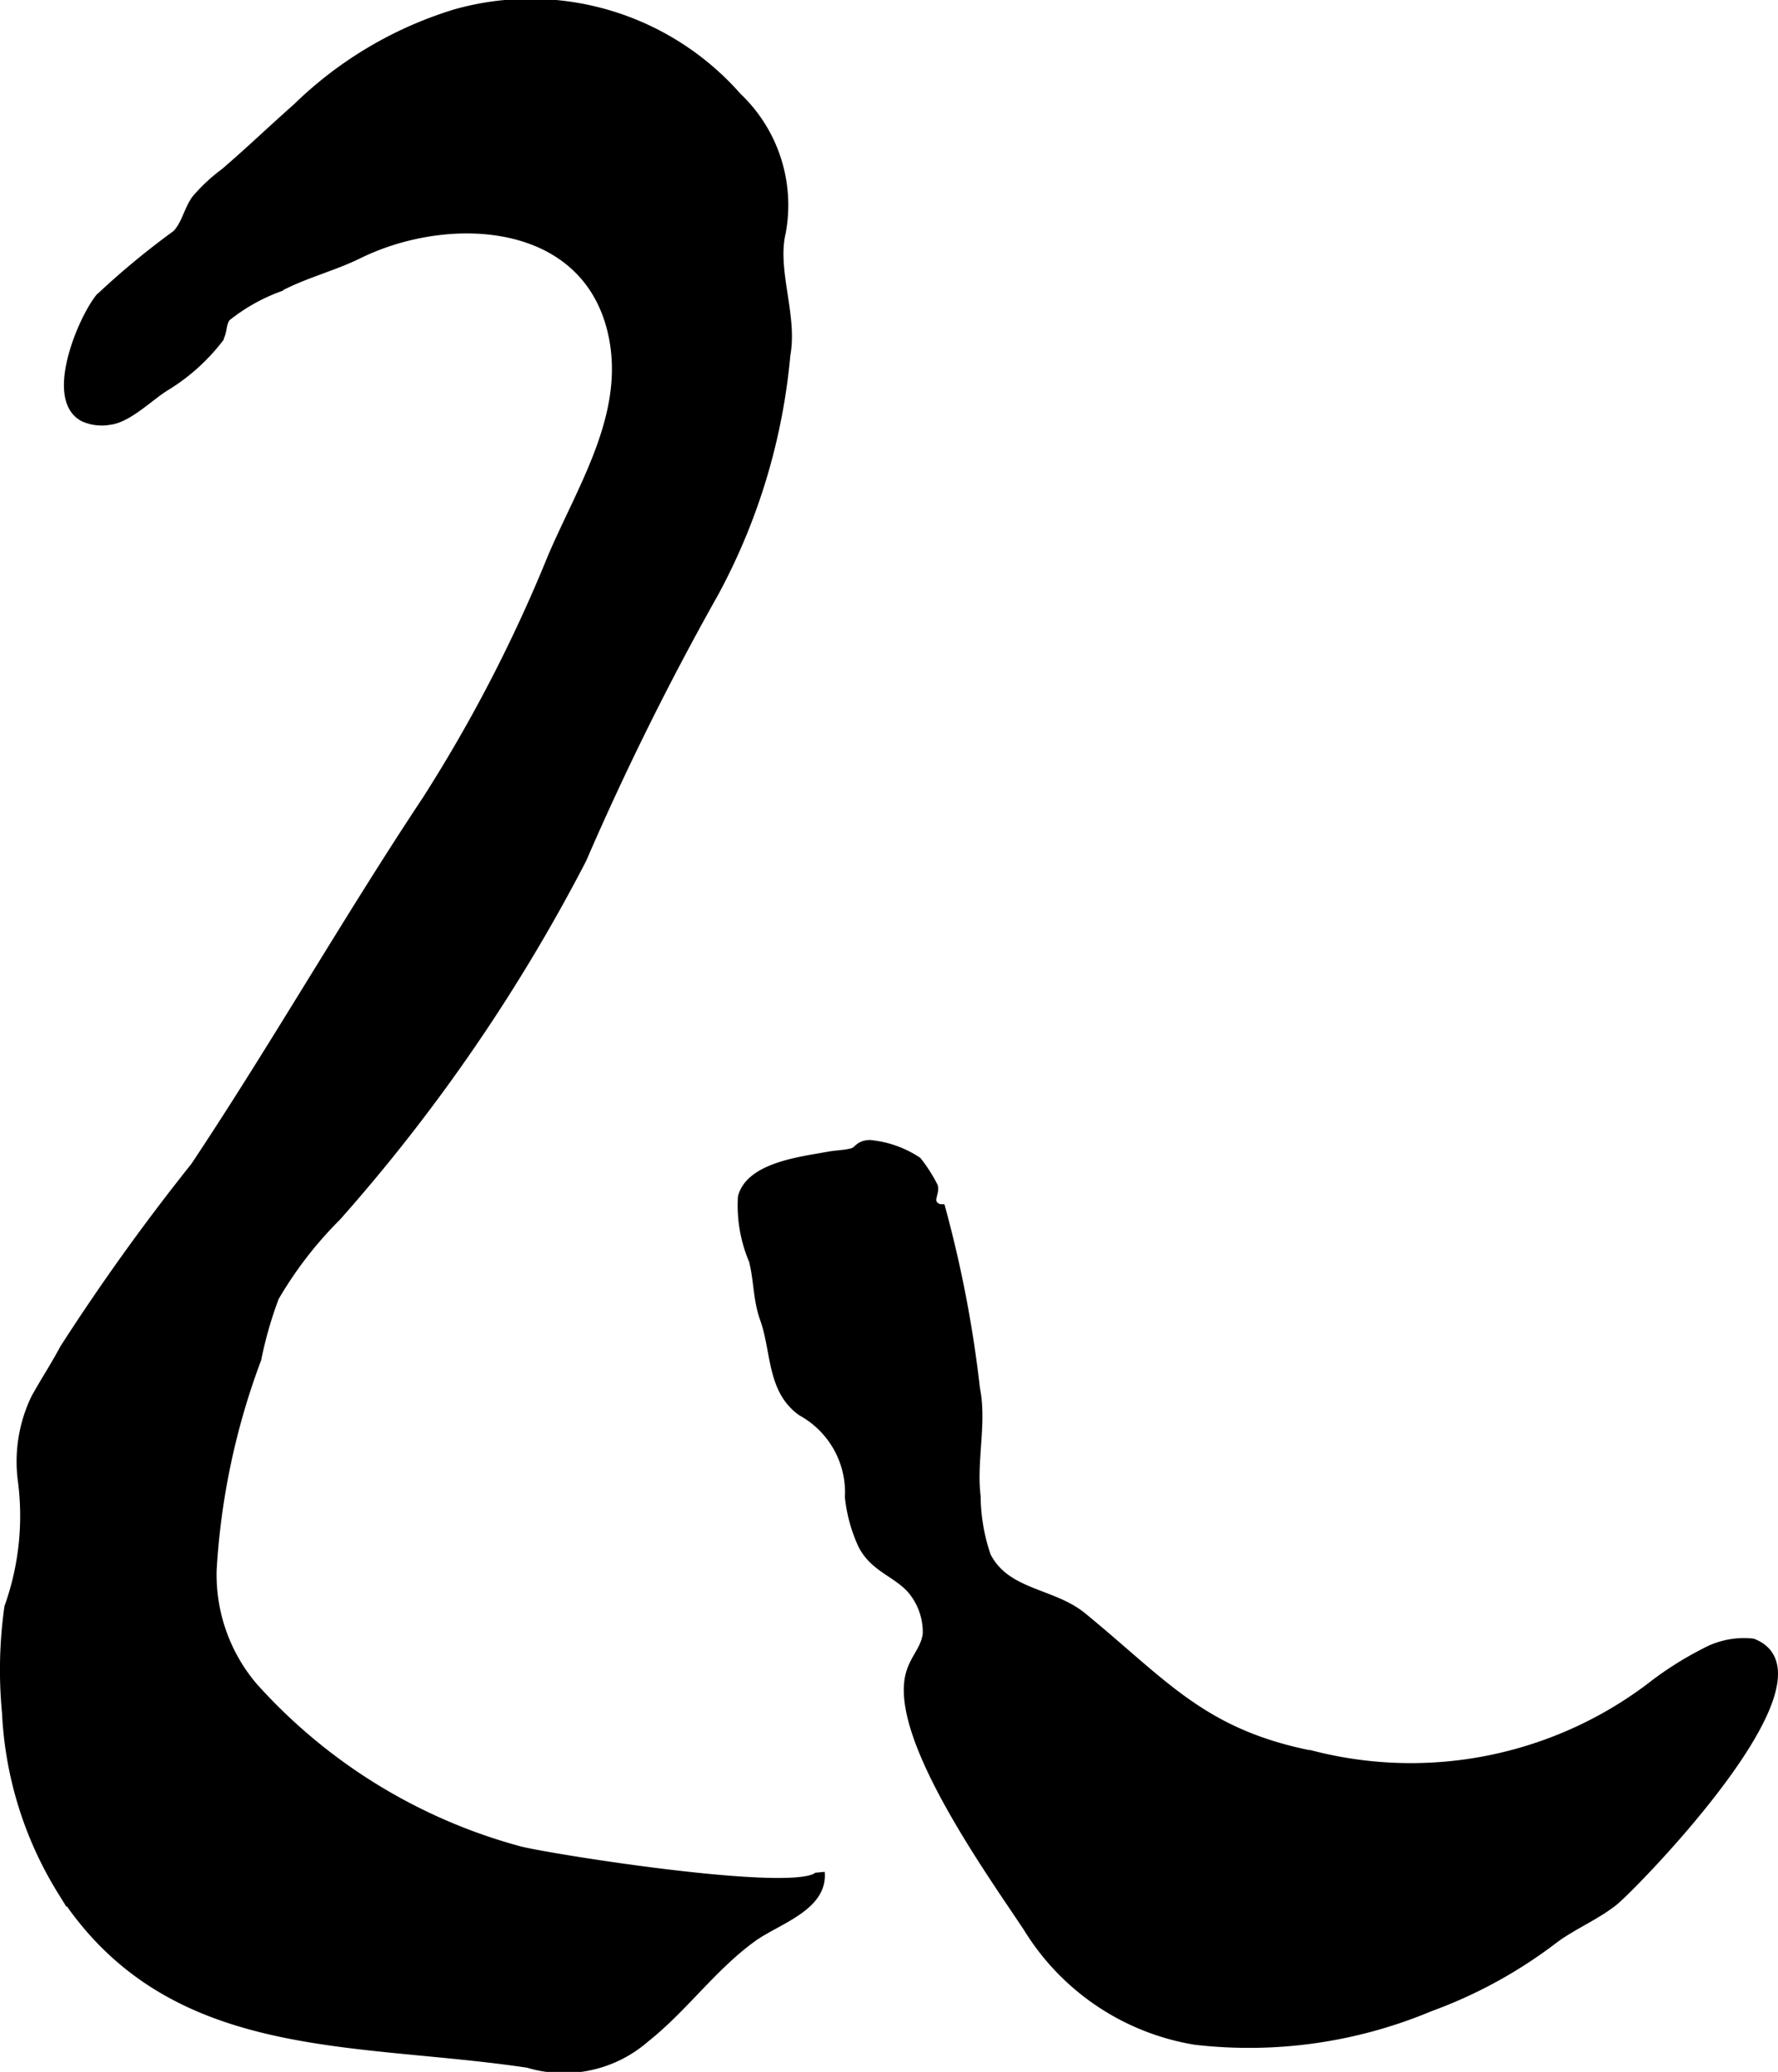
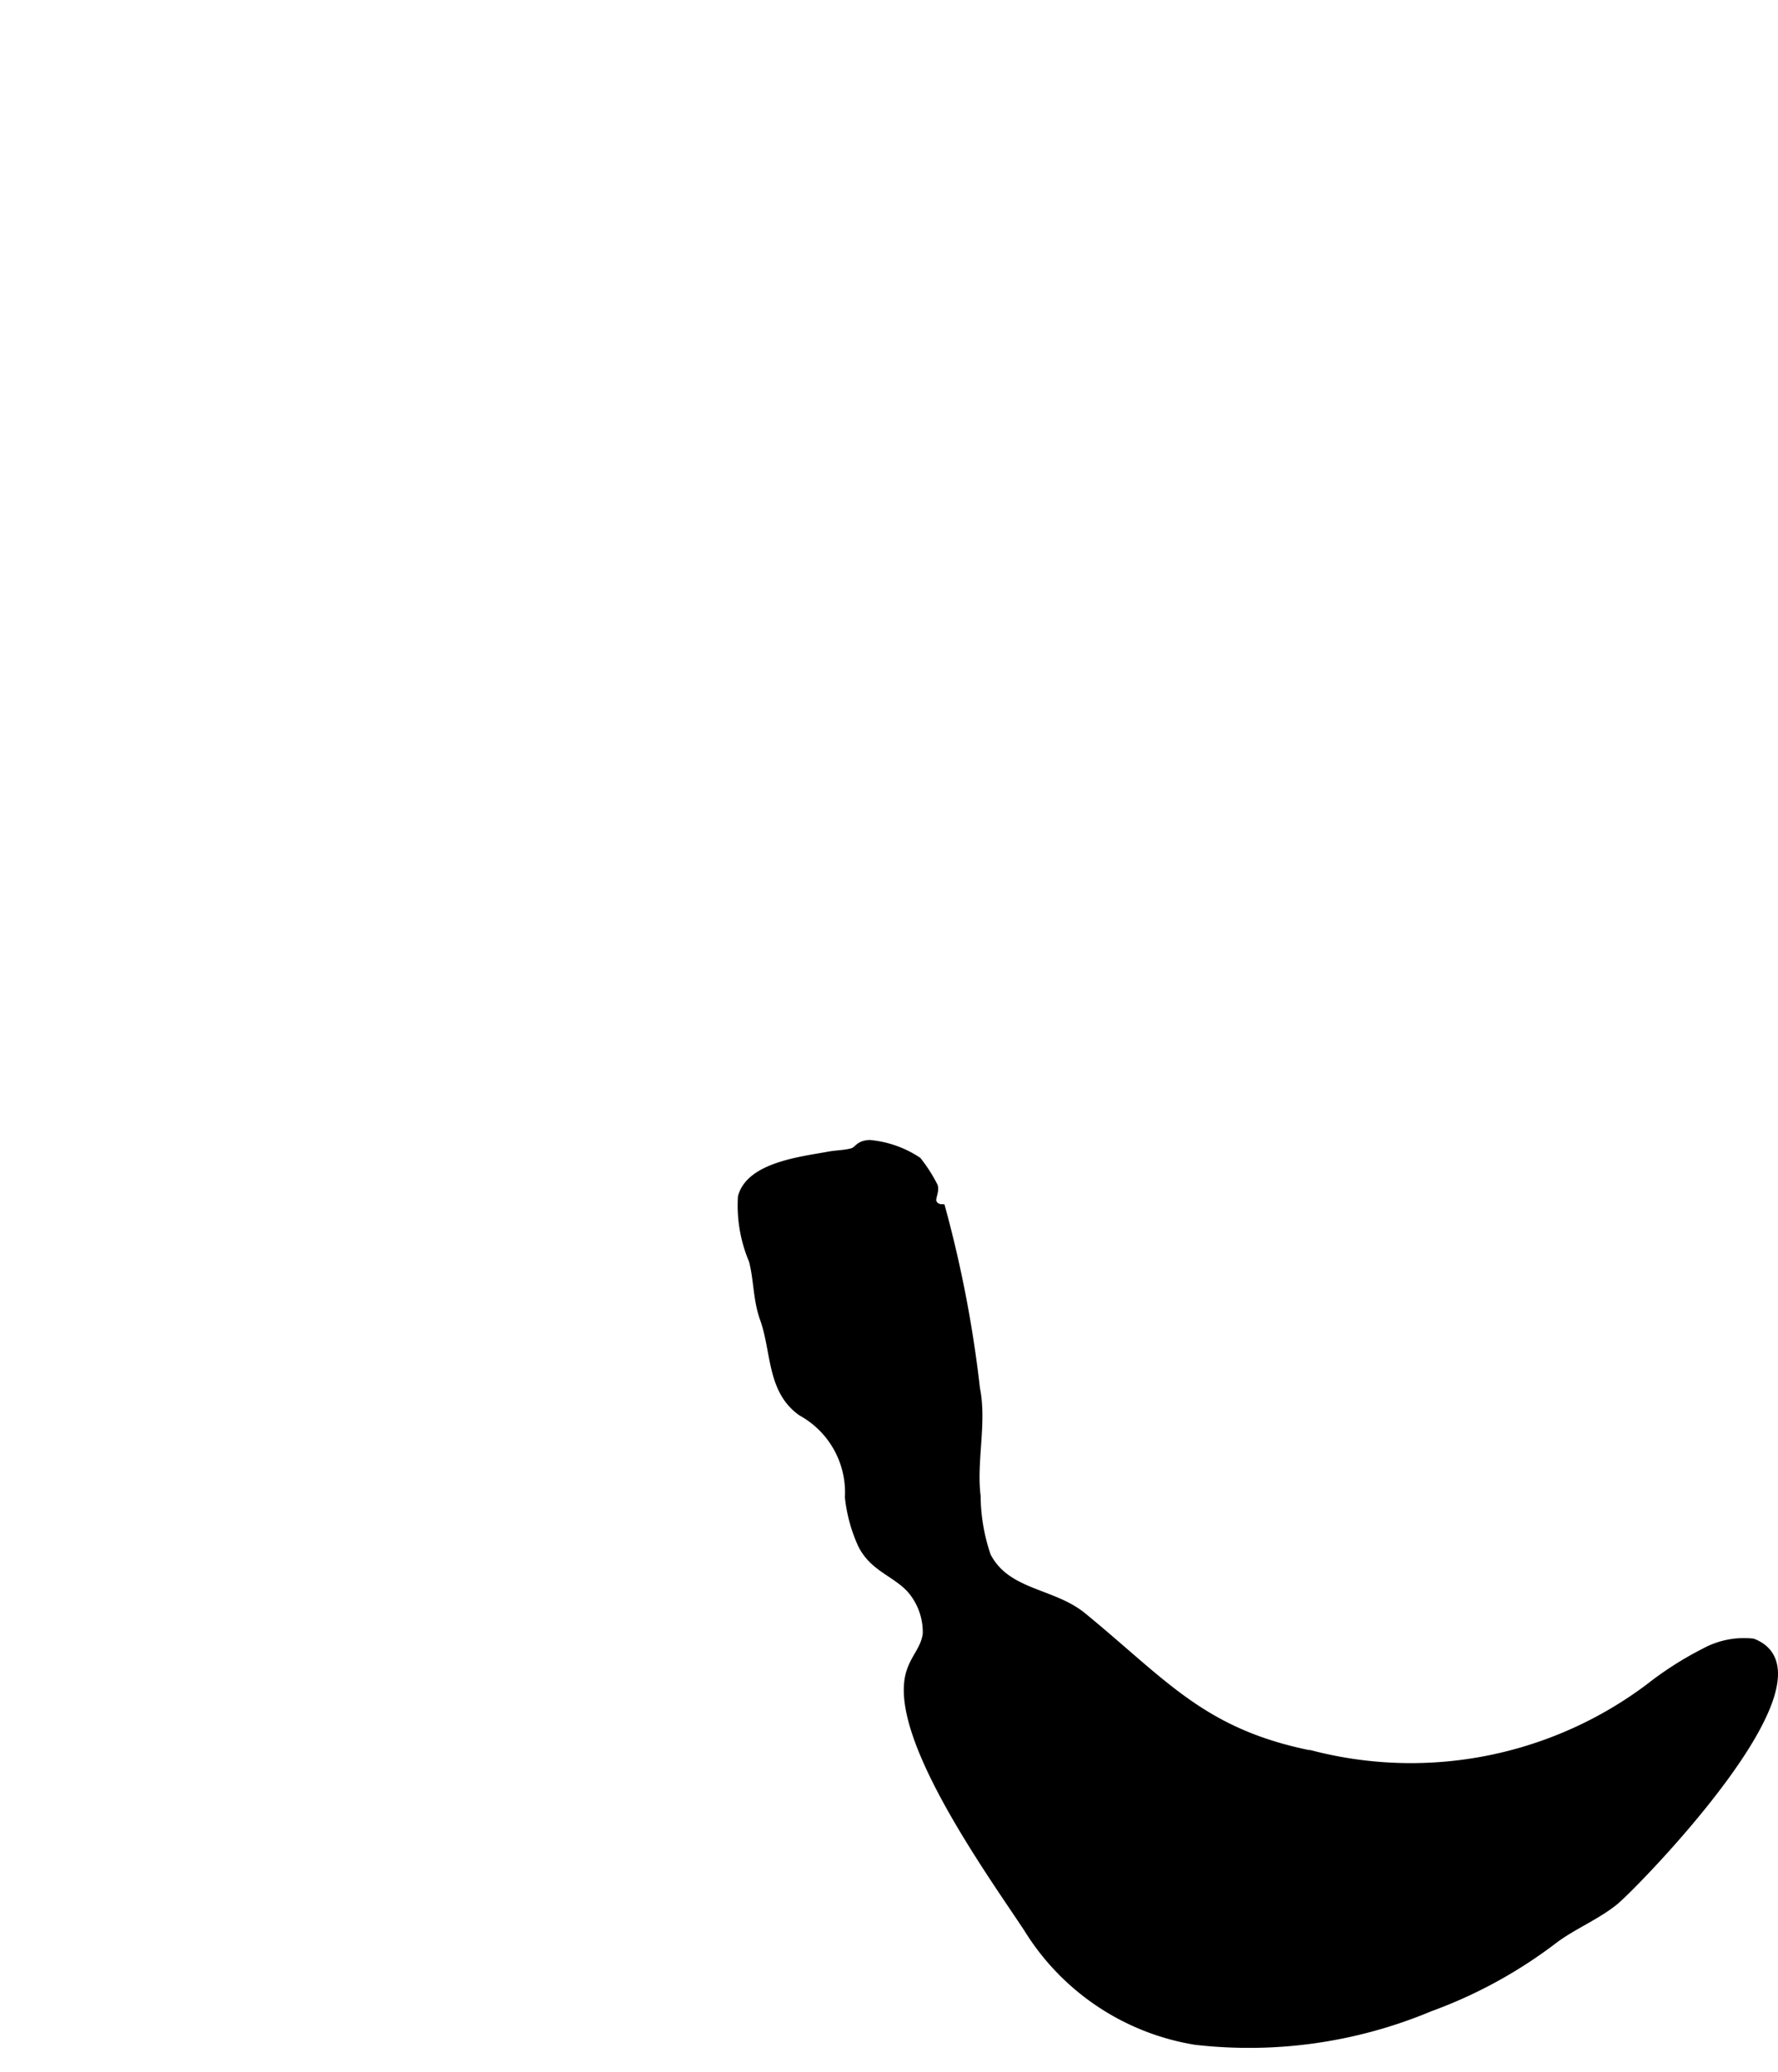
<svg xmlns="http://www.w3.org/2000/svg" version="1.1" width="9.936mm" height="11.577mm" viewBox="0 0 28.165 32.817">
  <defs>
    <style type="text/css">
      .a {
        stroke: #000;
        stroke-miterlimit: 10;
        stroke-width: 0.15px;
        fill-rule: evenodd;
      }
    </style>
  </defs>
-   <path class="a" d="M1.329,6.605c-.549-.284-.028-1.529.251-1.88a12.338,12.338,0,0,1,1.216-1.007c.151-.15.189-.39.314-.56a2.674,2.674,0,0,1,.451-.42c.391-.335.763-.692,1.149-1.033A6.169,6.169,0,0,1,7.219.22a4.357,4.357,0,0,1,4.456,1.317,2.357,2.357,0,0,1,.698,2.14c-.145.602.188,1.323.072,1.943a9.735,9.735,0,0,1-1.133,3.762A45.183,45.183,0,0,0,9.217,13.605a27.769,27.769,0,0,1-3.884,5.659,6.205,6.205,0,0,0-.988,1.281,6.349,6.349,0,0,0-.28.977,11.383,11.383,0,0,0-.708,3.34,2.744,2.744,0,0,0,.648,1.853,8.714,8.714,0,0,0,4.193,2.594c.343.108,4.836.829,4.791.346.051.544-.688.752-1.072,1.03-.636.46-1.09,1.11-1.696,1.591a1.959,1.959,0,0,1-1.855.401c-2.785-.418-5.681-.082-7.386-2.734A5.873,5.873,0,0,1,.107,27.13a7.082,7.082,0,0,1,.037-1.673,4.305,4.305,0,0,0,.213-2.011,2.302,2.302,0,0,1,.209-1.297c.147-.266.312-.516.454-.784A34.759,34.759,0,0,1,3.092,18.479c1.268-1.905,2.401-3.894,3.667-5.801A23.73,23.73,0,0,0,8.747,8.836c.478-1.123,1.236-2.271.964-3.537-.402-1.871-2.602-1.981-4.035-1.276-.407.2-.866.312-1.264.526a2.957,2.957,0,0,0-.831.471c-.086.111-.046.247-.135.364a3.114,3.114,0,0,1-.821.73c-.252.151-.59.503-.89.54A.694.694,0,0,1,1.329,6.605Z" />
  <path class="a" d="M18.933,32.312a3.839,3.839,0,0,1-2.643-1.773c-.538-.818-2.129-3.011-1.87-4.012.066-.258.242-.394.272-.648a1.047,1.047,0,0,0-.268-.728c-.248-.259-.578-.331-.759-.688a2.415,2.415,0,0,1-.206-.748,1.466,1.466,0,0,0-.755-1.36c-.486-.343-.407-.96-.593-1.475-.108-.301-.094-.609-.173-.917a2.22,2.22,0,0,1-.174-1.001c.127-.485.967-.572,1.36-.646.133-.025.259-.022.38-.056.1-.027.094-.119.269-.129a1.632,1.632,0,0,1,.754.264,2.367,2.367,0,0,1,.255.399c.024.075-.05.186-.018.257a.159.159,0,0,0,.139.097,18.932,18.932,0,0,1,.546,2.849c.109.536-.058,1.151.01,1.7a3.007,3.007,0,0,0,.164.954c.314.609,1.041.567,1.522.962,1.309,1.074,1.911,1.86,3.673,2.199a6.3,6.3,0,0,0,5.316-1.075,5.306,5.306,0,0,1,.876-.559,1.283,1.283,0,0,1,.753-.15c1.349.527-1.891,3.832-2.2,4.082-.299.238-.665.382-.966.612a7.403,7.403,0,0,1-1.953,1.065A7.4,7.4,0,0,1,18.933,32.312Z" />
</svg>